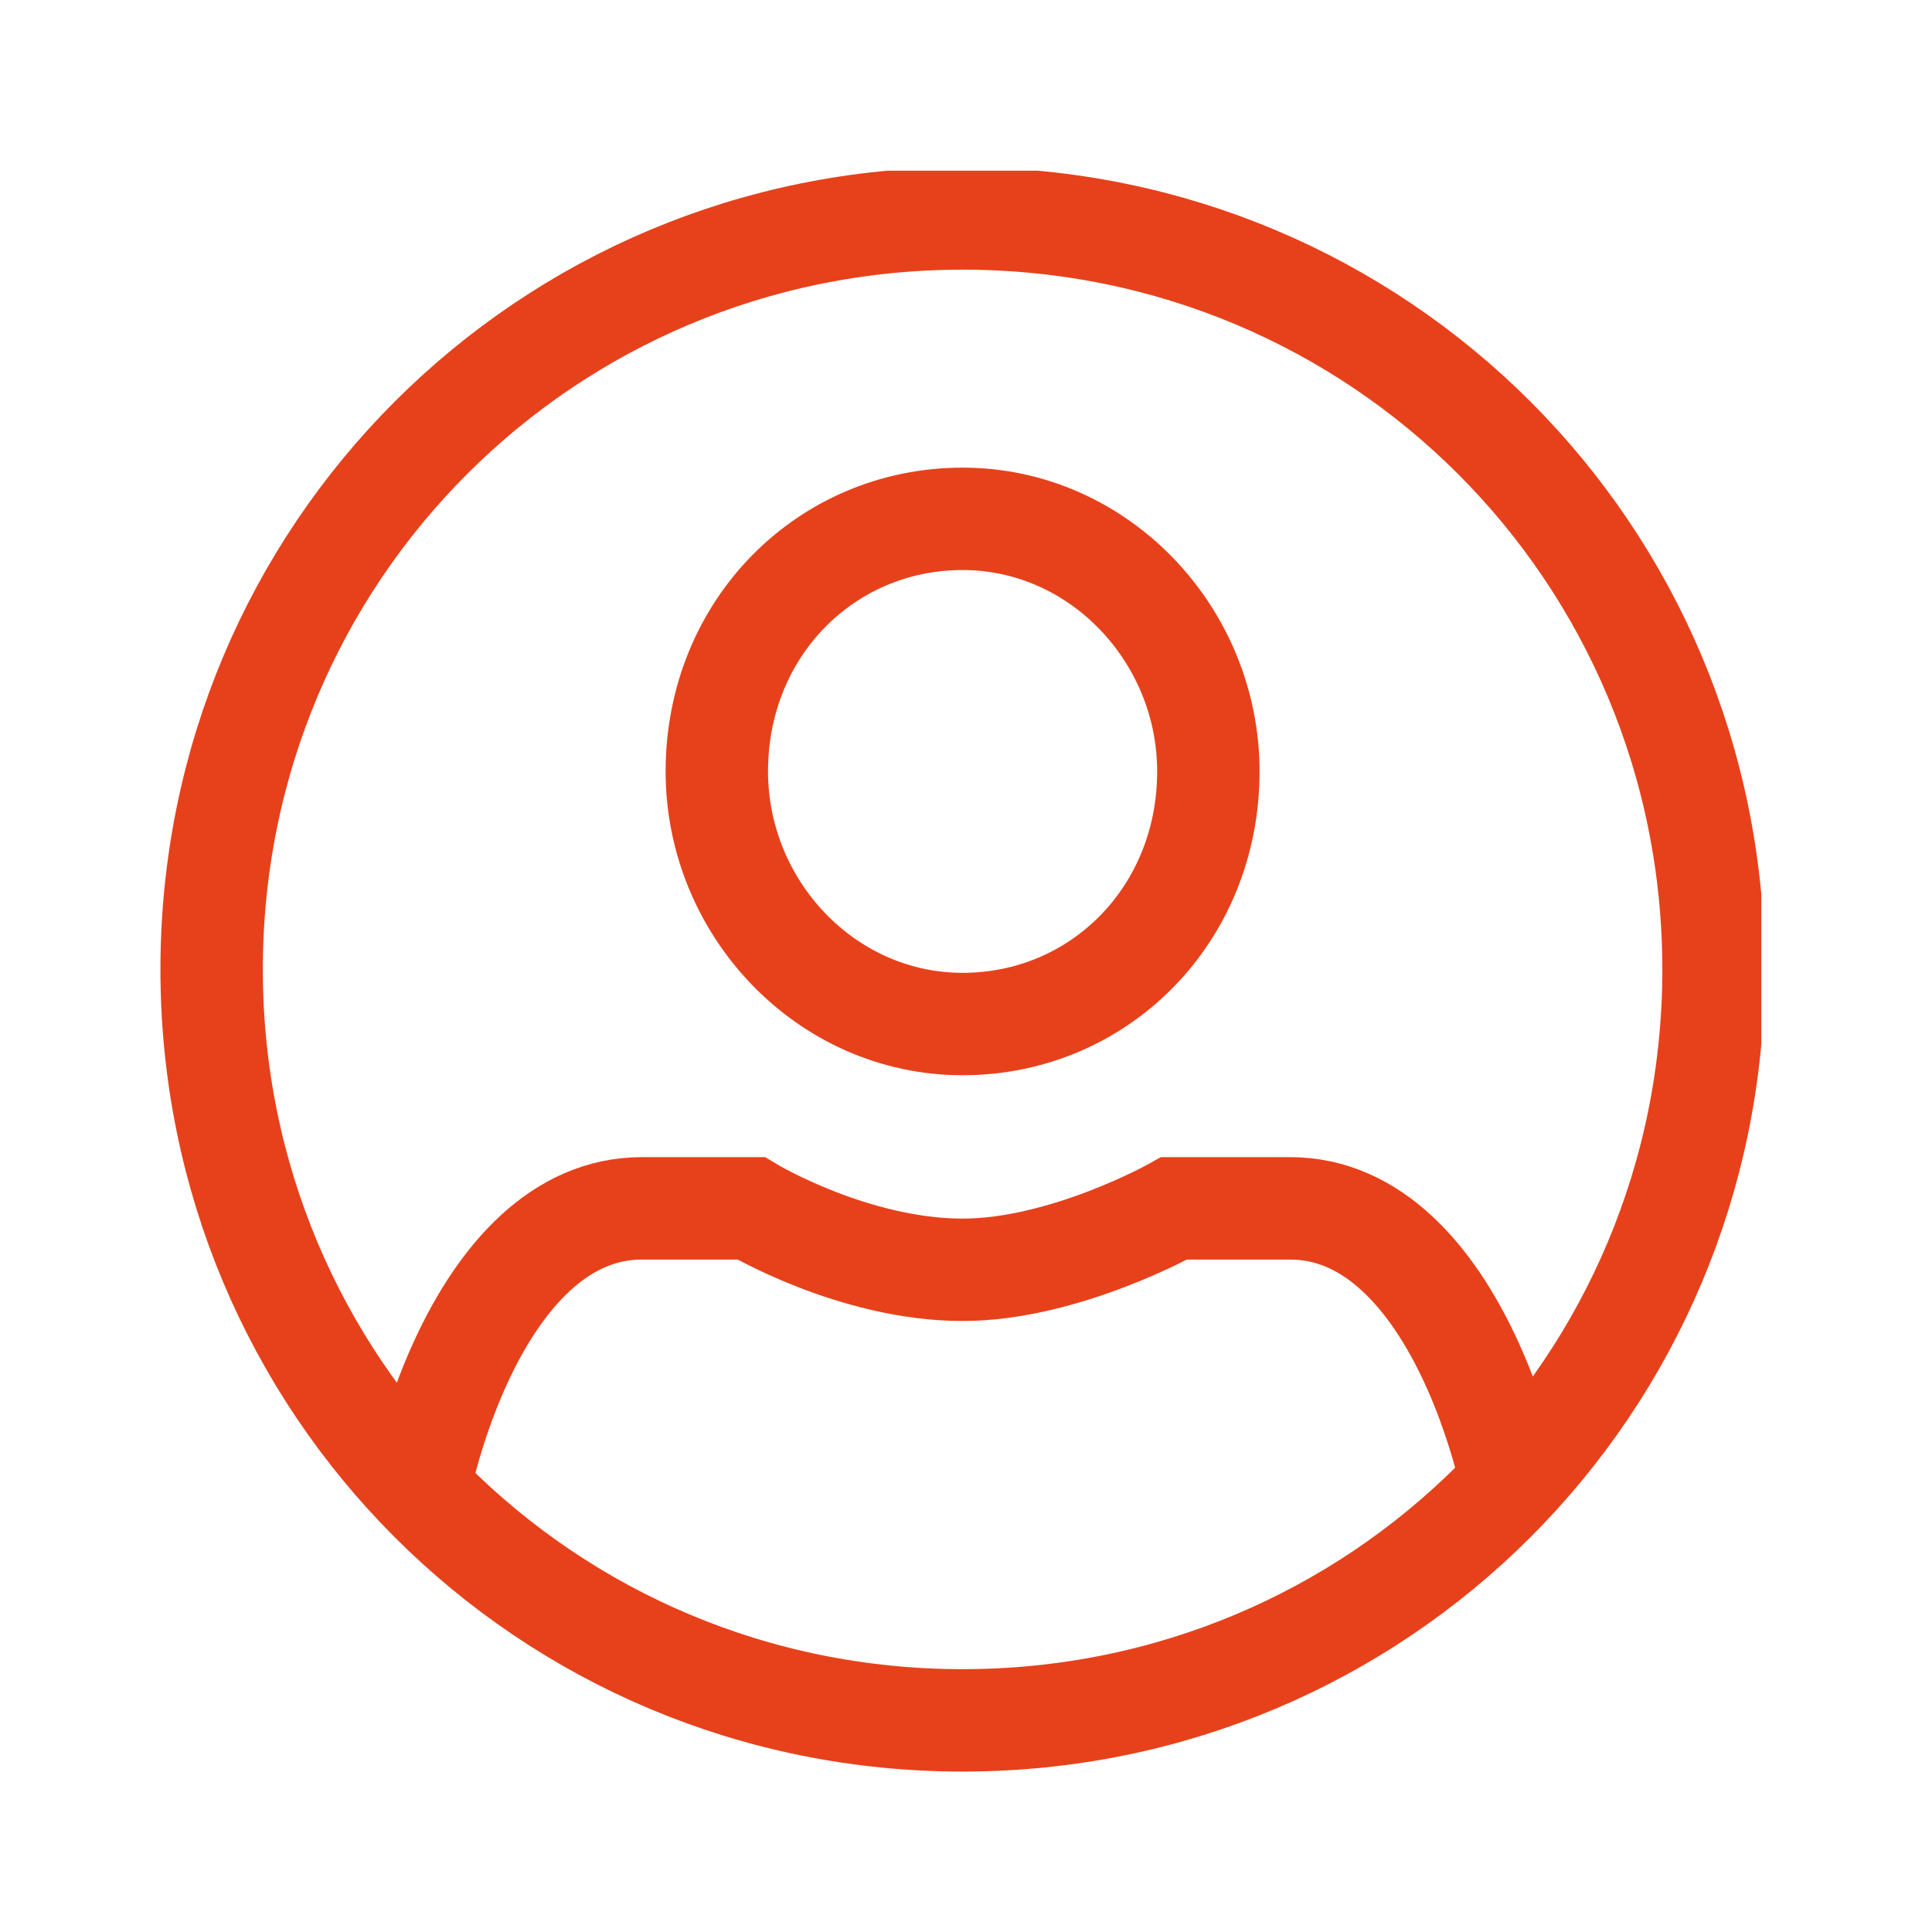
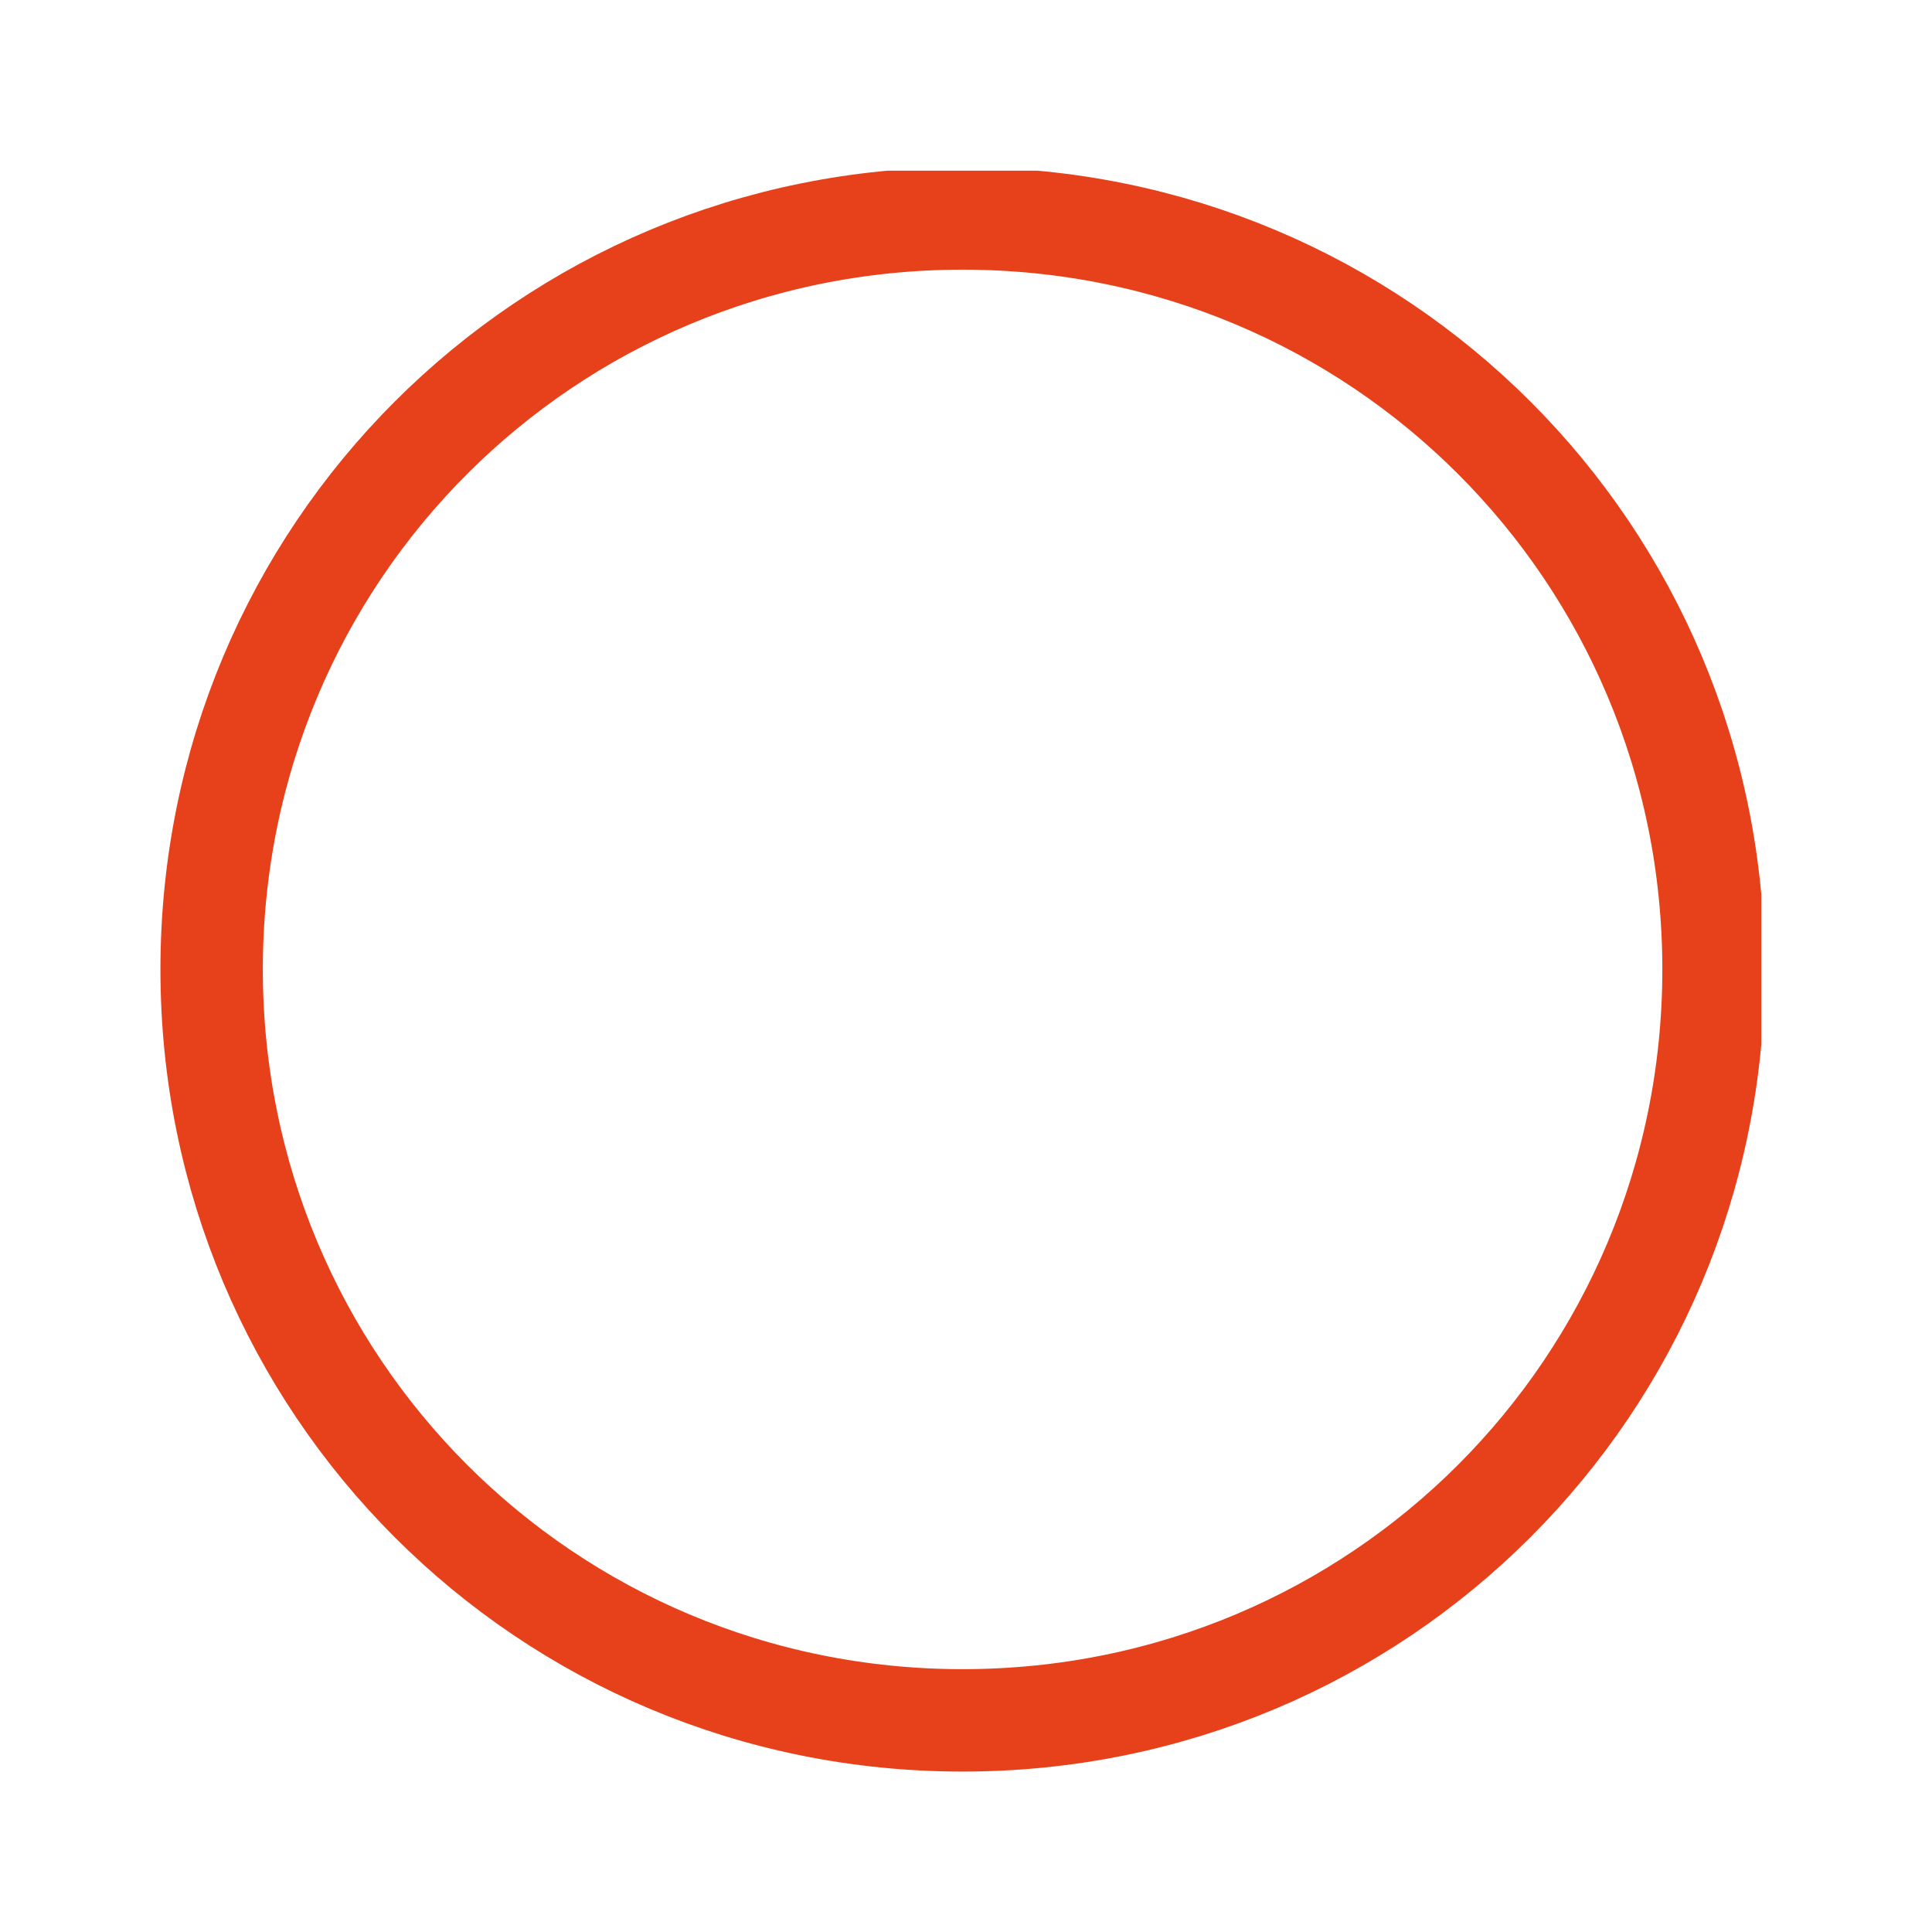
<svg xmlns="http://www.w3.org/2000/svg" xmlns:xlink="http://www.w3.org/1999/xlink" version="1.1" id="Ebene_1" x="0px" y="0px" viewBox="0 0 28.3 28.3" style="enable-background:new 0 0 28.3 28.3;" xml:space="preserve">
  <style type="text/css">
	
		.st0{clip-path:url(#SVGID_00000021798527388295697940000014984196752740701869_);fill:none;stroke:#E7411B;stroke-width:1.5;stroke-miterlimit:10;}
	.st1{clip-path:url(#SVGID_00000021798527388295697940000014984196752740701869_);fill:none;stroke:#E7411B;stroke-width:1.5;}
	.st2{clip-path:url(#SVGID_00000018948337376145496850000000983016159761979046_);fill:none;stroke:#E7411B;stroke-width:1.5;}
</style>
  <g>
    <defs>
-       <path id="SVGID_1_" d="M3.1,14.2c0,6.1,4.9,11,11,11c6.1,0,11-4.9,11-11c0-6.1-4.9-11-11-11C8,3.2,3.1,8.1,3.1,14.2" />
-     </defs>
+       </defs>
    <clipPath id="SVGID_00000119080744158398414770000003622702393937666214_">
      <use xlink:href="#SVGID_1_" style="overflow:visible;" />
    </clipPath>
    <path style="clip-path:url(#SVGID_00000119080744158398414770000003622702393937666214_);fill:none;stroke:#E7411B;stroke-width:1.5;stroke-miterlimit:10;" d="   M17.7,11.3c0,2.1-1.6,3.7-3.6,3.7c-2,0-3.6-1.7-3.6-3.7c0-2.1,1.6-3.7,3.6-3.7C16.1,7.6,17.7,9.3,17.7,11.3z" />
    <path style="clip-path:url(#SVGID_00000119080744158398414770000003622702393937666214_);fill:none;stroke:#E7411B;stroke-width:1.5;" d="   M21.3,38.8c1,0,1.8-0.8,1.8-1.8h0l-0.7-13.3c0-2-1.1-6-3.5-6l-1.7,0c0,0-1.6,0.9-3.1,0.9c-1.6,0-3.1-0.9-3.1-0.9l-1.6,0   c-2.4,0-3.5,4-3.5,6L5.1,36.9h0c0,1,0.8,1.8,1.8,1.8H21.3z" />
  </g>
  <g>
    <defs>
      <rect id="SVGID_00000128450792753842671740000004677891507105646477_" x="2.3" y="2.5" width="23.5" height="23.5" />
    </defs>
    <clipPath id="SVGID_00000101077622744196700860000006052319564804920764_">
      <use xlink:href="#SVGID_00000128450792753842671740000004677891507105646477_" style="overflow:visible;" />
    </clipPath>
    <path style="clip-path:url(#SVGID_00000101077622744196700860000006052319564804920764_);fill:none;stroke:#E7411B;stroke-width:1.5;" d="   M14.1,25.2c6.1,0,11-4.9,11-11s-4.9-11-11-11s-11,4.9-11,11S8,25.2,14.1,25.2z" />
  </g>
</svg>